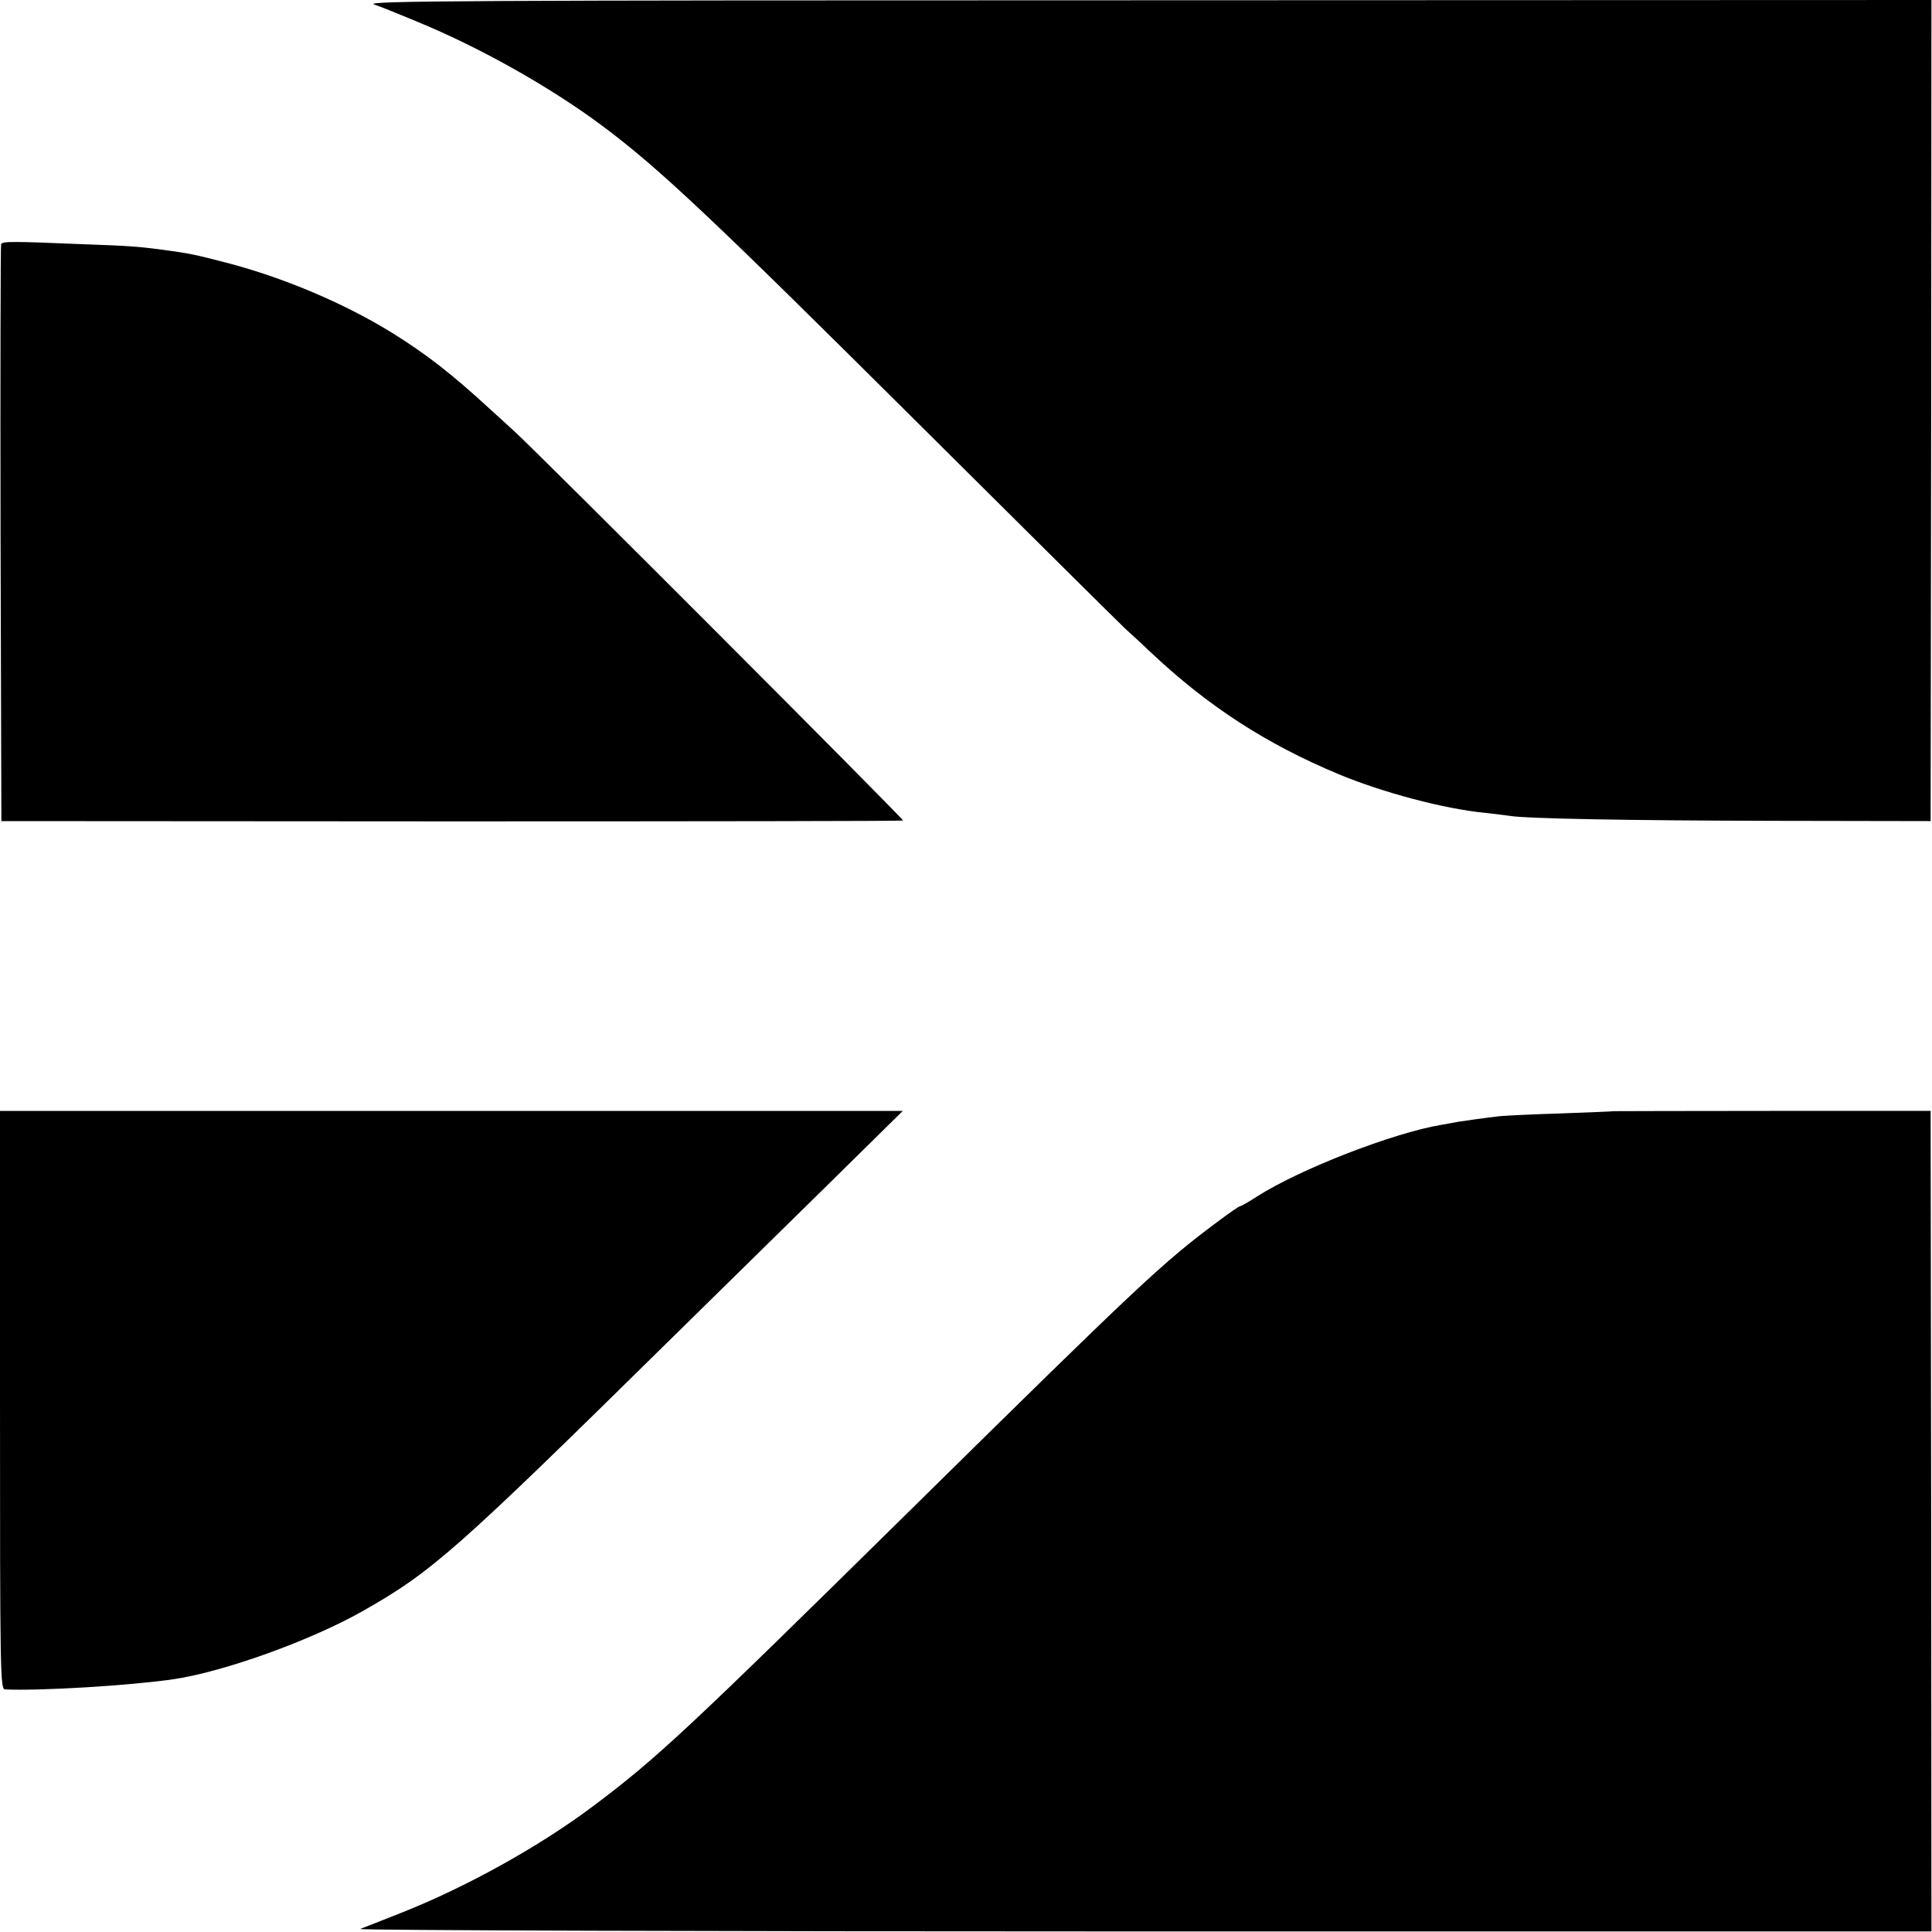
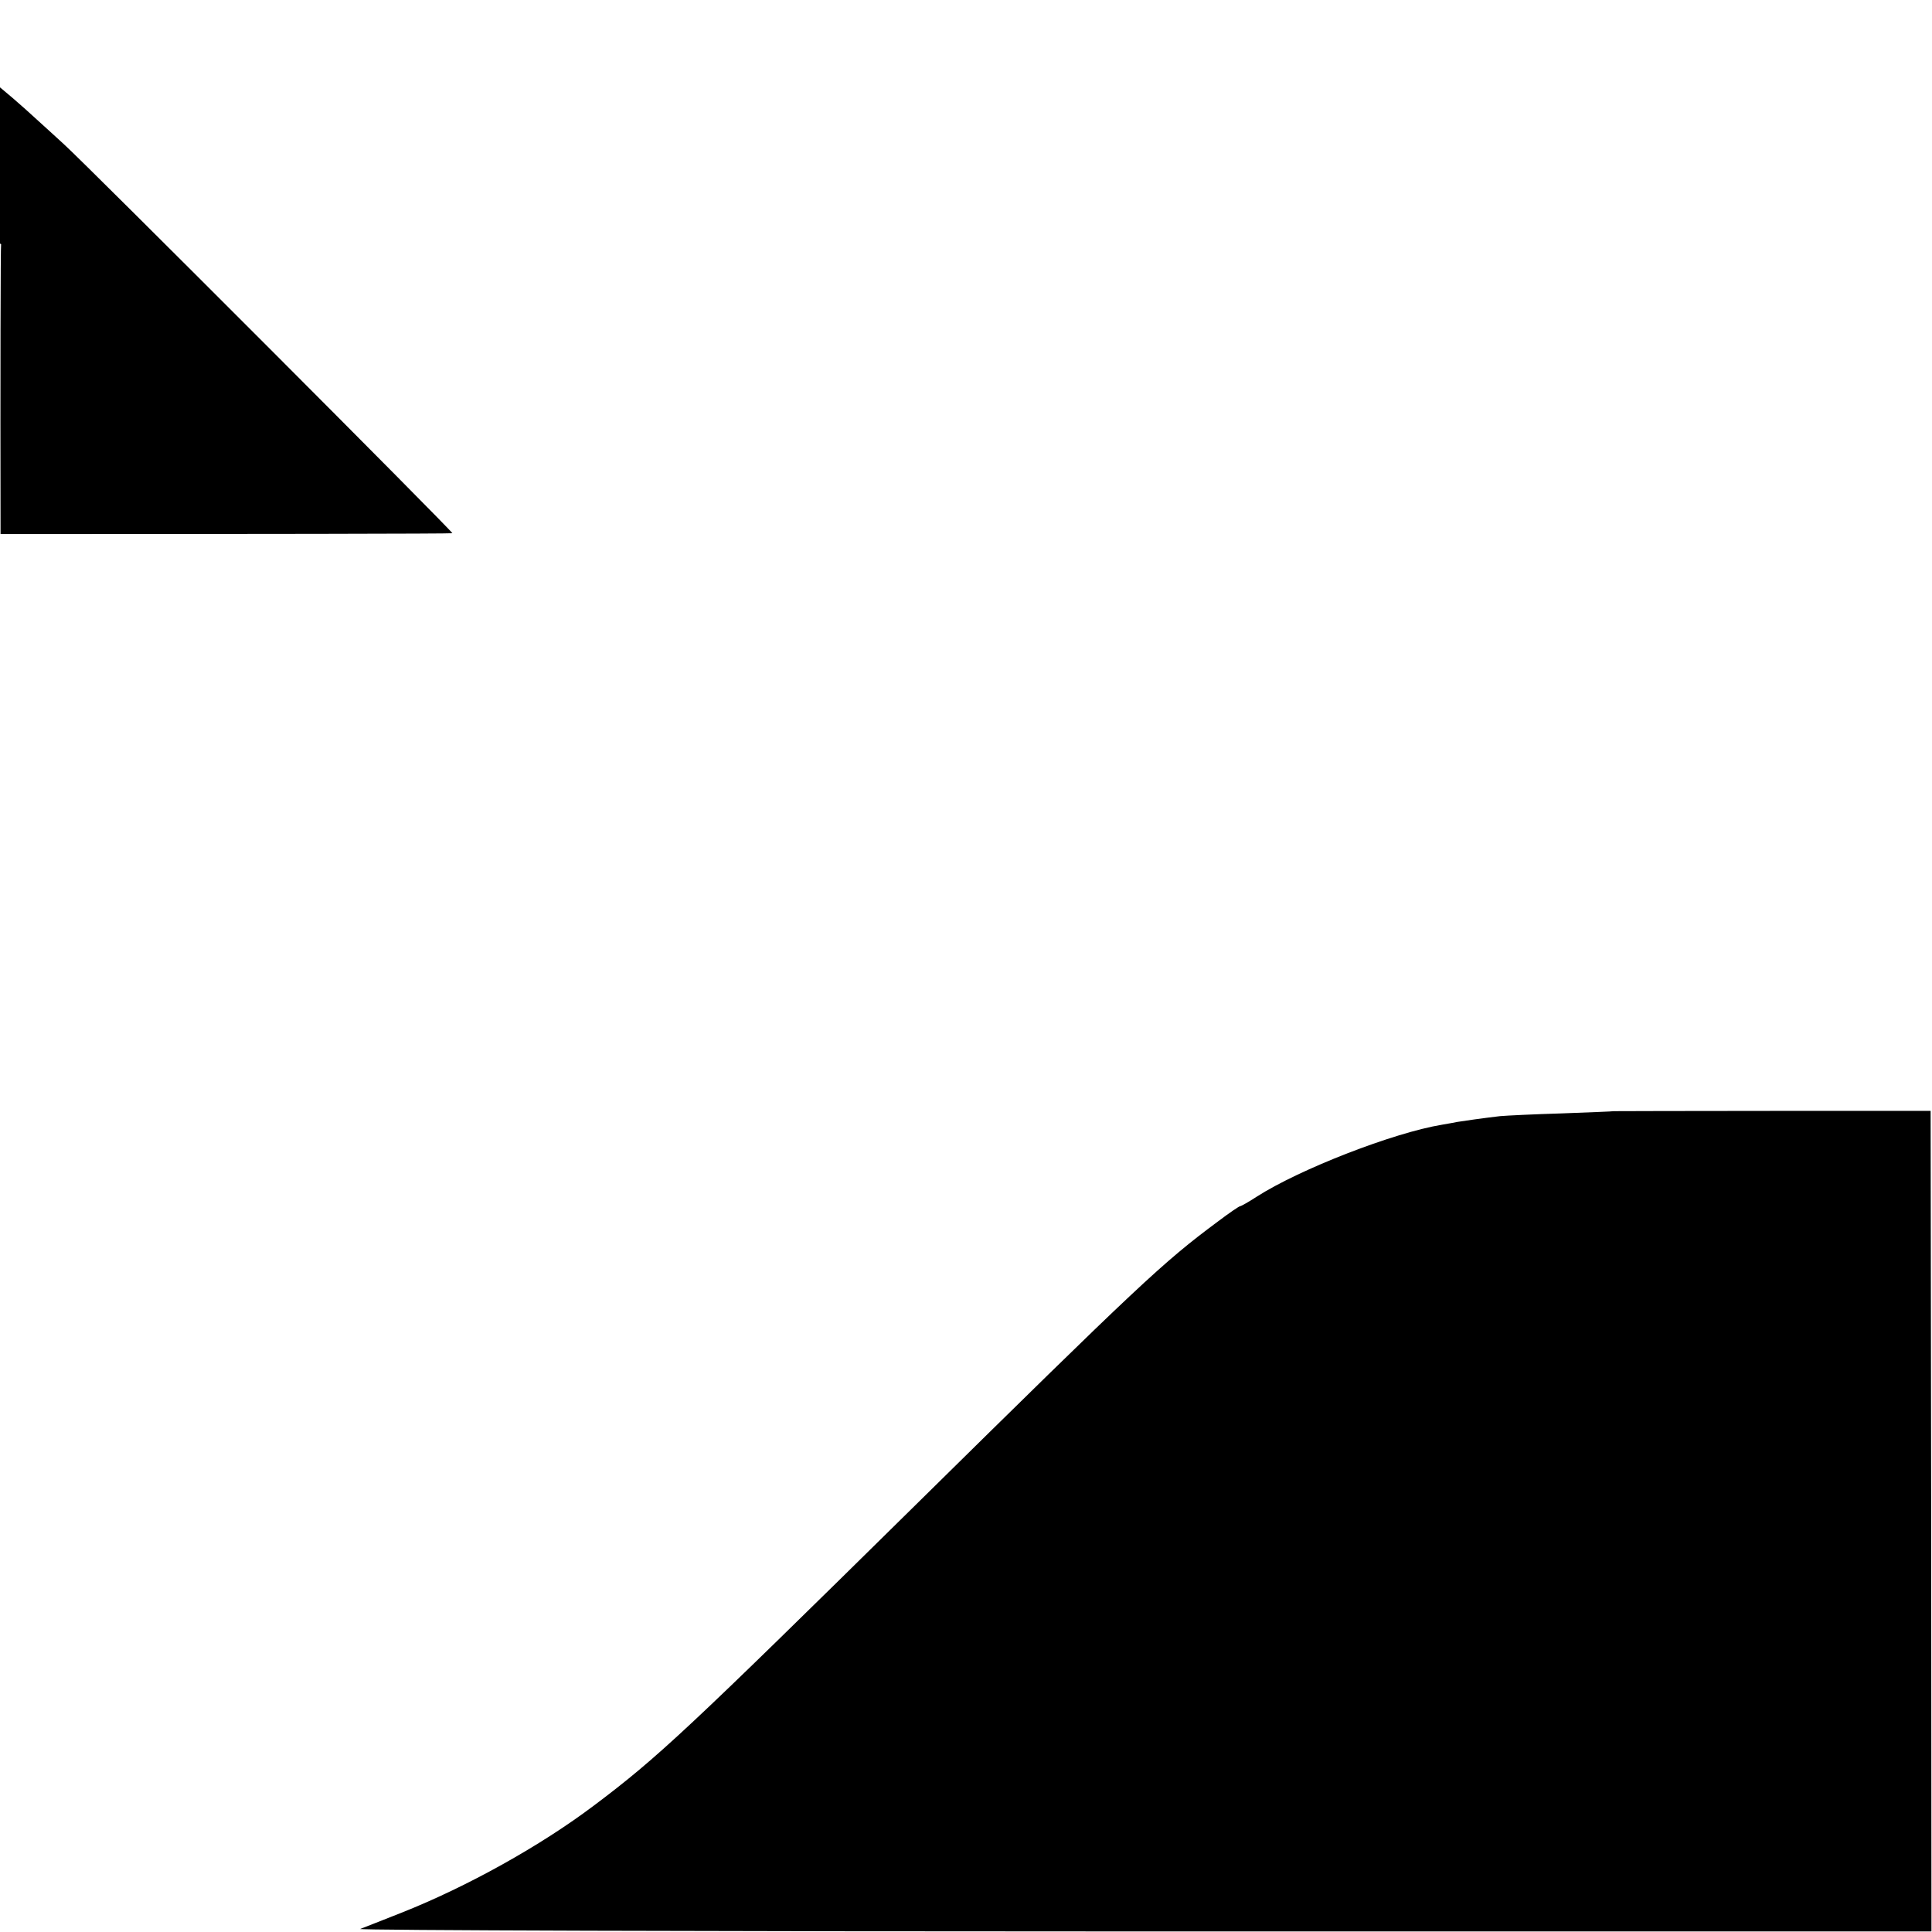
<svg xmlns="http://www.w3.org/2000/svg" version="1.0" width="700pt" height="700pt" viewBox="0 0 700 700" preserveAspectRatio="xMidYMid meet">
  <g transform="translate(0,700) scale(0.1,-0.1)" fill="#000000" stroke="none">
-     <path d="M1355 6984 c22 -8 49 -18 60 -23 11 -4 56 -23 100 -41 228 -94 483 -238 670 -378 206 -154 397 -335 1140 -1074 396 -394 734 -729 750 -744 17 -15 59 -54 95 -88 208 -196 419 -332 680 -441 161 -67 384 -126 530 -140 36 -4 76 -9 90 -11 57 -10 430 -17 960 -18 l565 -1 2 1488 1 1487 -2841 -1 c-2478 0 -2837 -2 -2802 -15z" />
-     <path d="M4 6115 c-2 -5 -3 -478 -2 -1050 l3 -1040 1630 -1 c897 0 1633 1 1637 3 5 3 -1323 1333 -1407 1409 -16 15 -57 52 -91 83 -136 125 -229 198 -355 276 -173 107 -396 201 -602 254 -108 28 -130 33 -227 46 -92 12 -119 14 -285 20 -266 11 -297 11 -301 0z" />
-     <path d="M0 1928 c0 -991 1 -1048 18 -1049 129 -6 454 14 612 37 181 27 493 139 681 245 255 144 339 219 1121 989 165 162 421 414 570 560 l269 265 -1635 0 -1636 0 0 -1047z" />
+     <path d="M4 6115 c-2 -5 -3 -478 -2 -1050 c897 0 1633 1 1637 3 5 3 -1323 1333 -1407 1409 -16 15 -57 52 -91 83 -136 125 -229 198 -355 276 -173 107 -396 201 -602 254 -108 28 -130 33 -227 46 -92 12 -119 14 -285 20 -266 11 -297 11 -301 0z" />
    <path d="M5847 2974 c-1 -1 -85 -4 -187 -8 -102 -3 -203 -8 -225 -10 -60 -7 -138 -18 -155 -21 -8 -2 -33 -6 -55 -10 -176 -29 -516 -161 -672 -261 -29 -19 -56 -34 -59 -34 -4 0 -38 -23 -83 -57 -198 -147 -283 -227 -1101 -1033 -818 -806 -928 -909 -1157 -1081 -196 -148 -463 -296 -698 -389 -71 -28 -139 -55 -150 -59 -11 -5 1266 -9 2837 -9 l2856 0 -1 1486 -2 1487 -573 0 c-316 0 -574 -1 -575 -1z" />
  </g>
</svg>